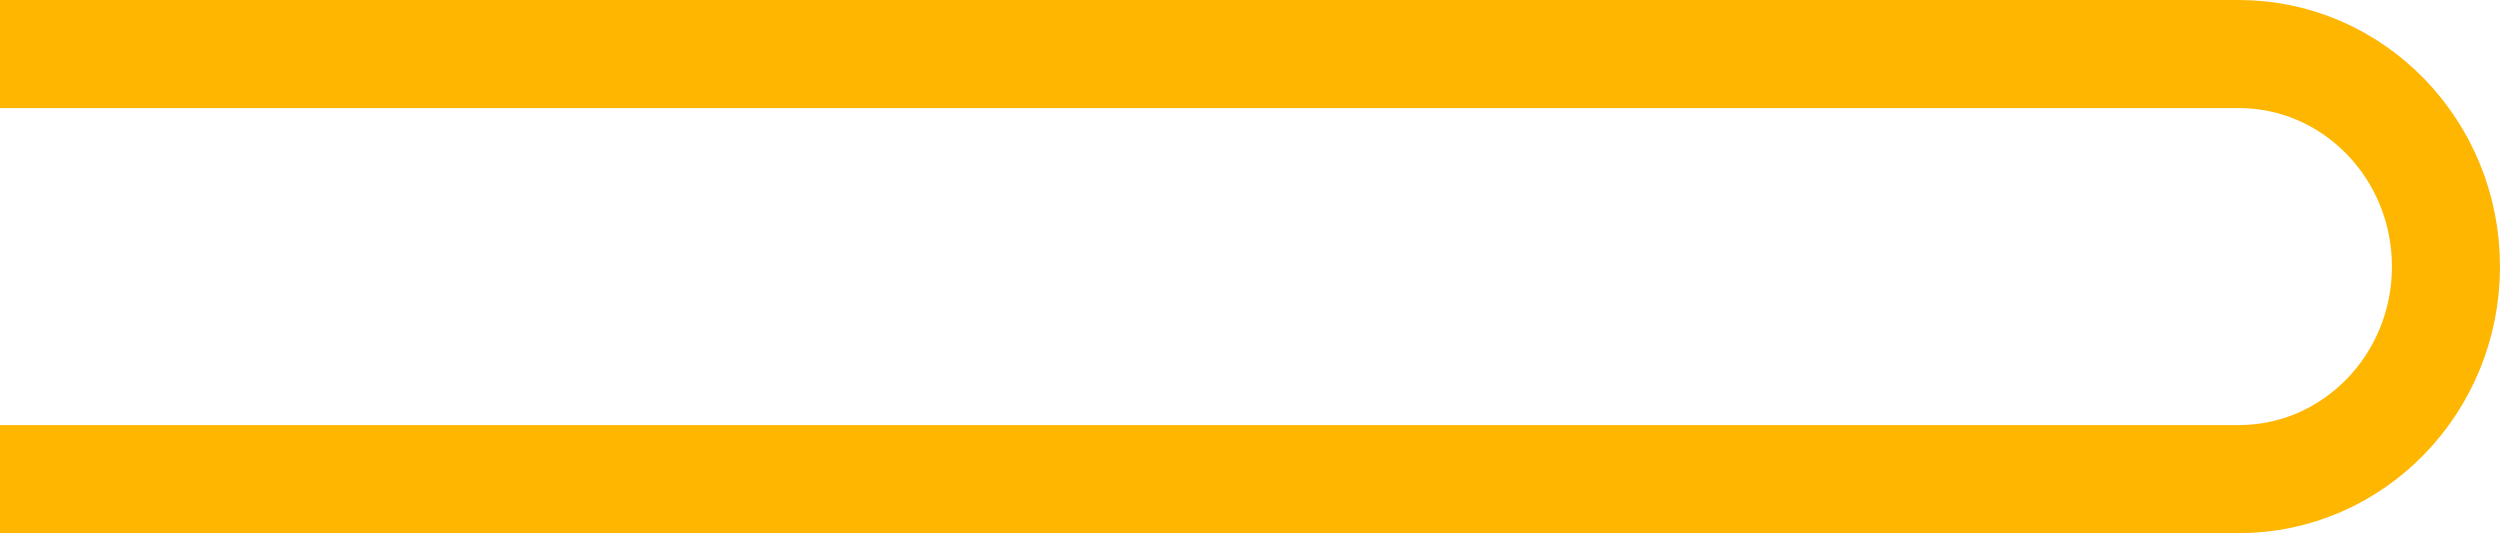
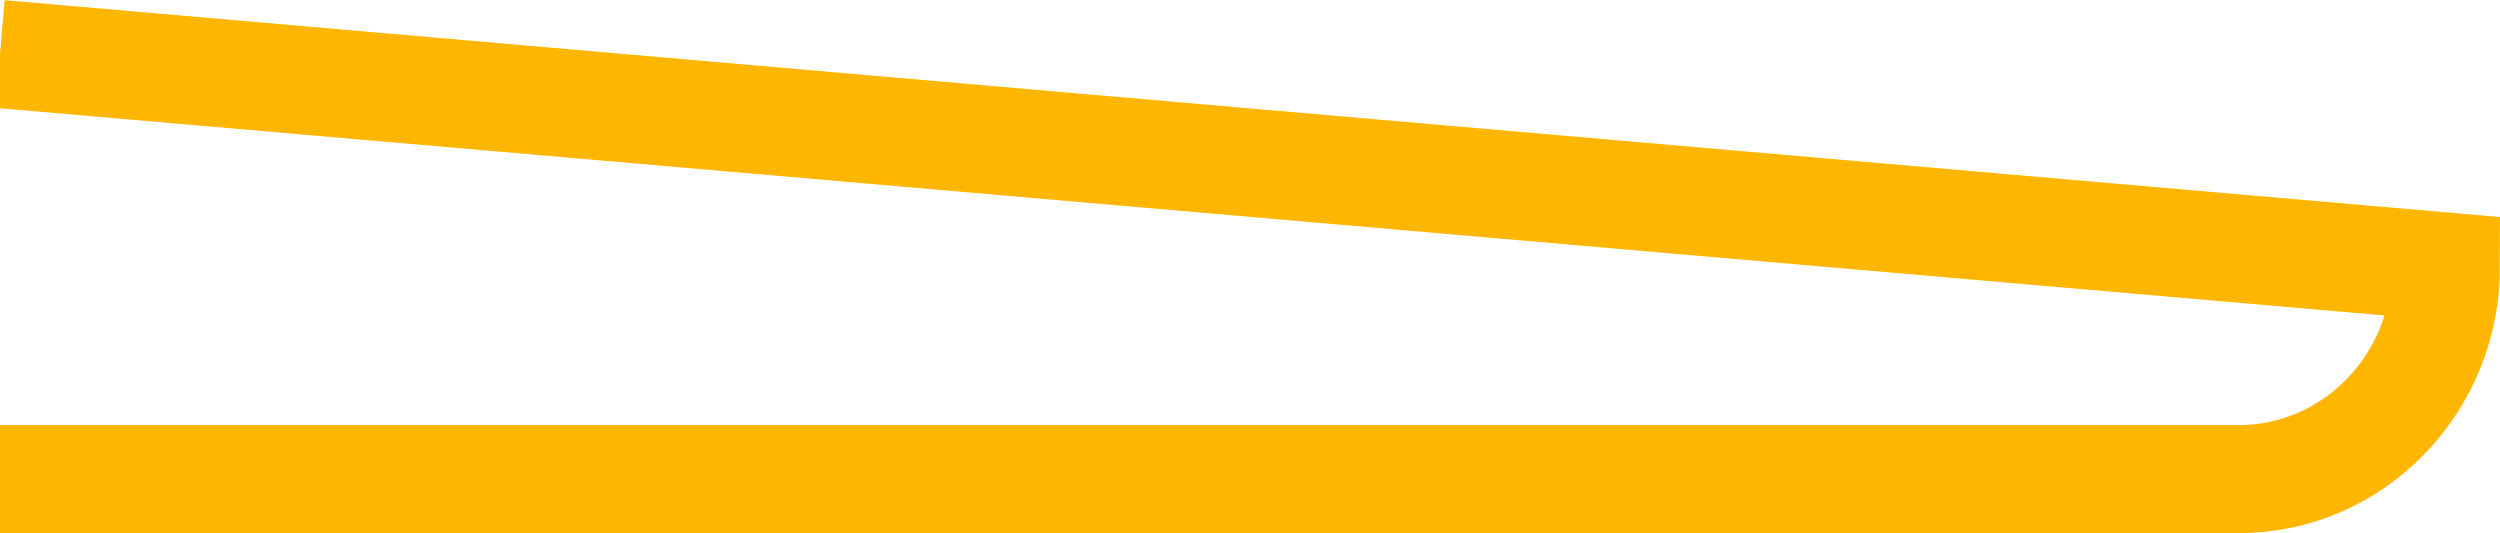
<svg xmlns="http://www.w3.org/2000/svg" width="694" height="148" viewBox="0 0 694 148" fill="none">
-   <path d="M-5.25987e-06 133L621.478 133C653.249 133 679 106.586 679 74C679 41.414 653.249 15 621.478 15L0 15" stroke="#FFB600" stroke-width="30" stroke-miterlimit="10" />
+   <path d="M-5.25987e-06 133L621.478 133C653.249 133 679 106.586 679 74L0 15" stroke="#FFB600" stroke-width="30" stroke-miterlimit="10" />
</svg>